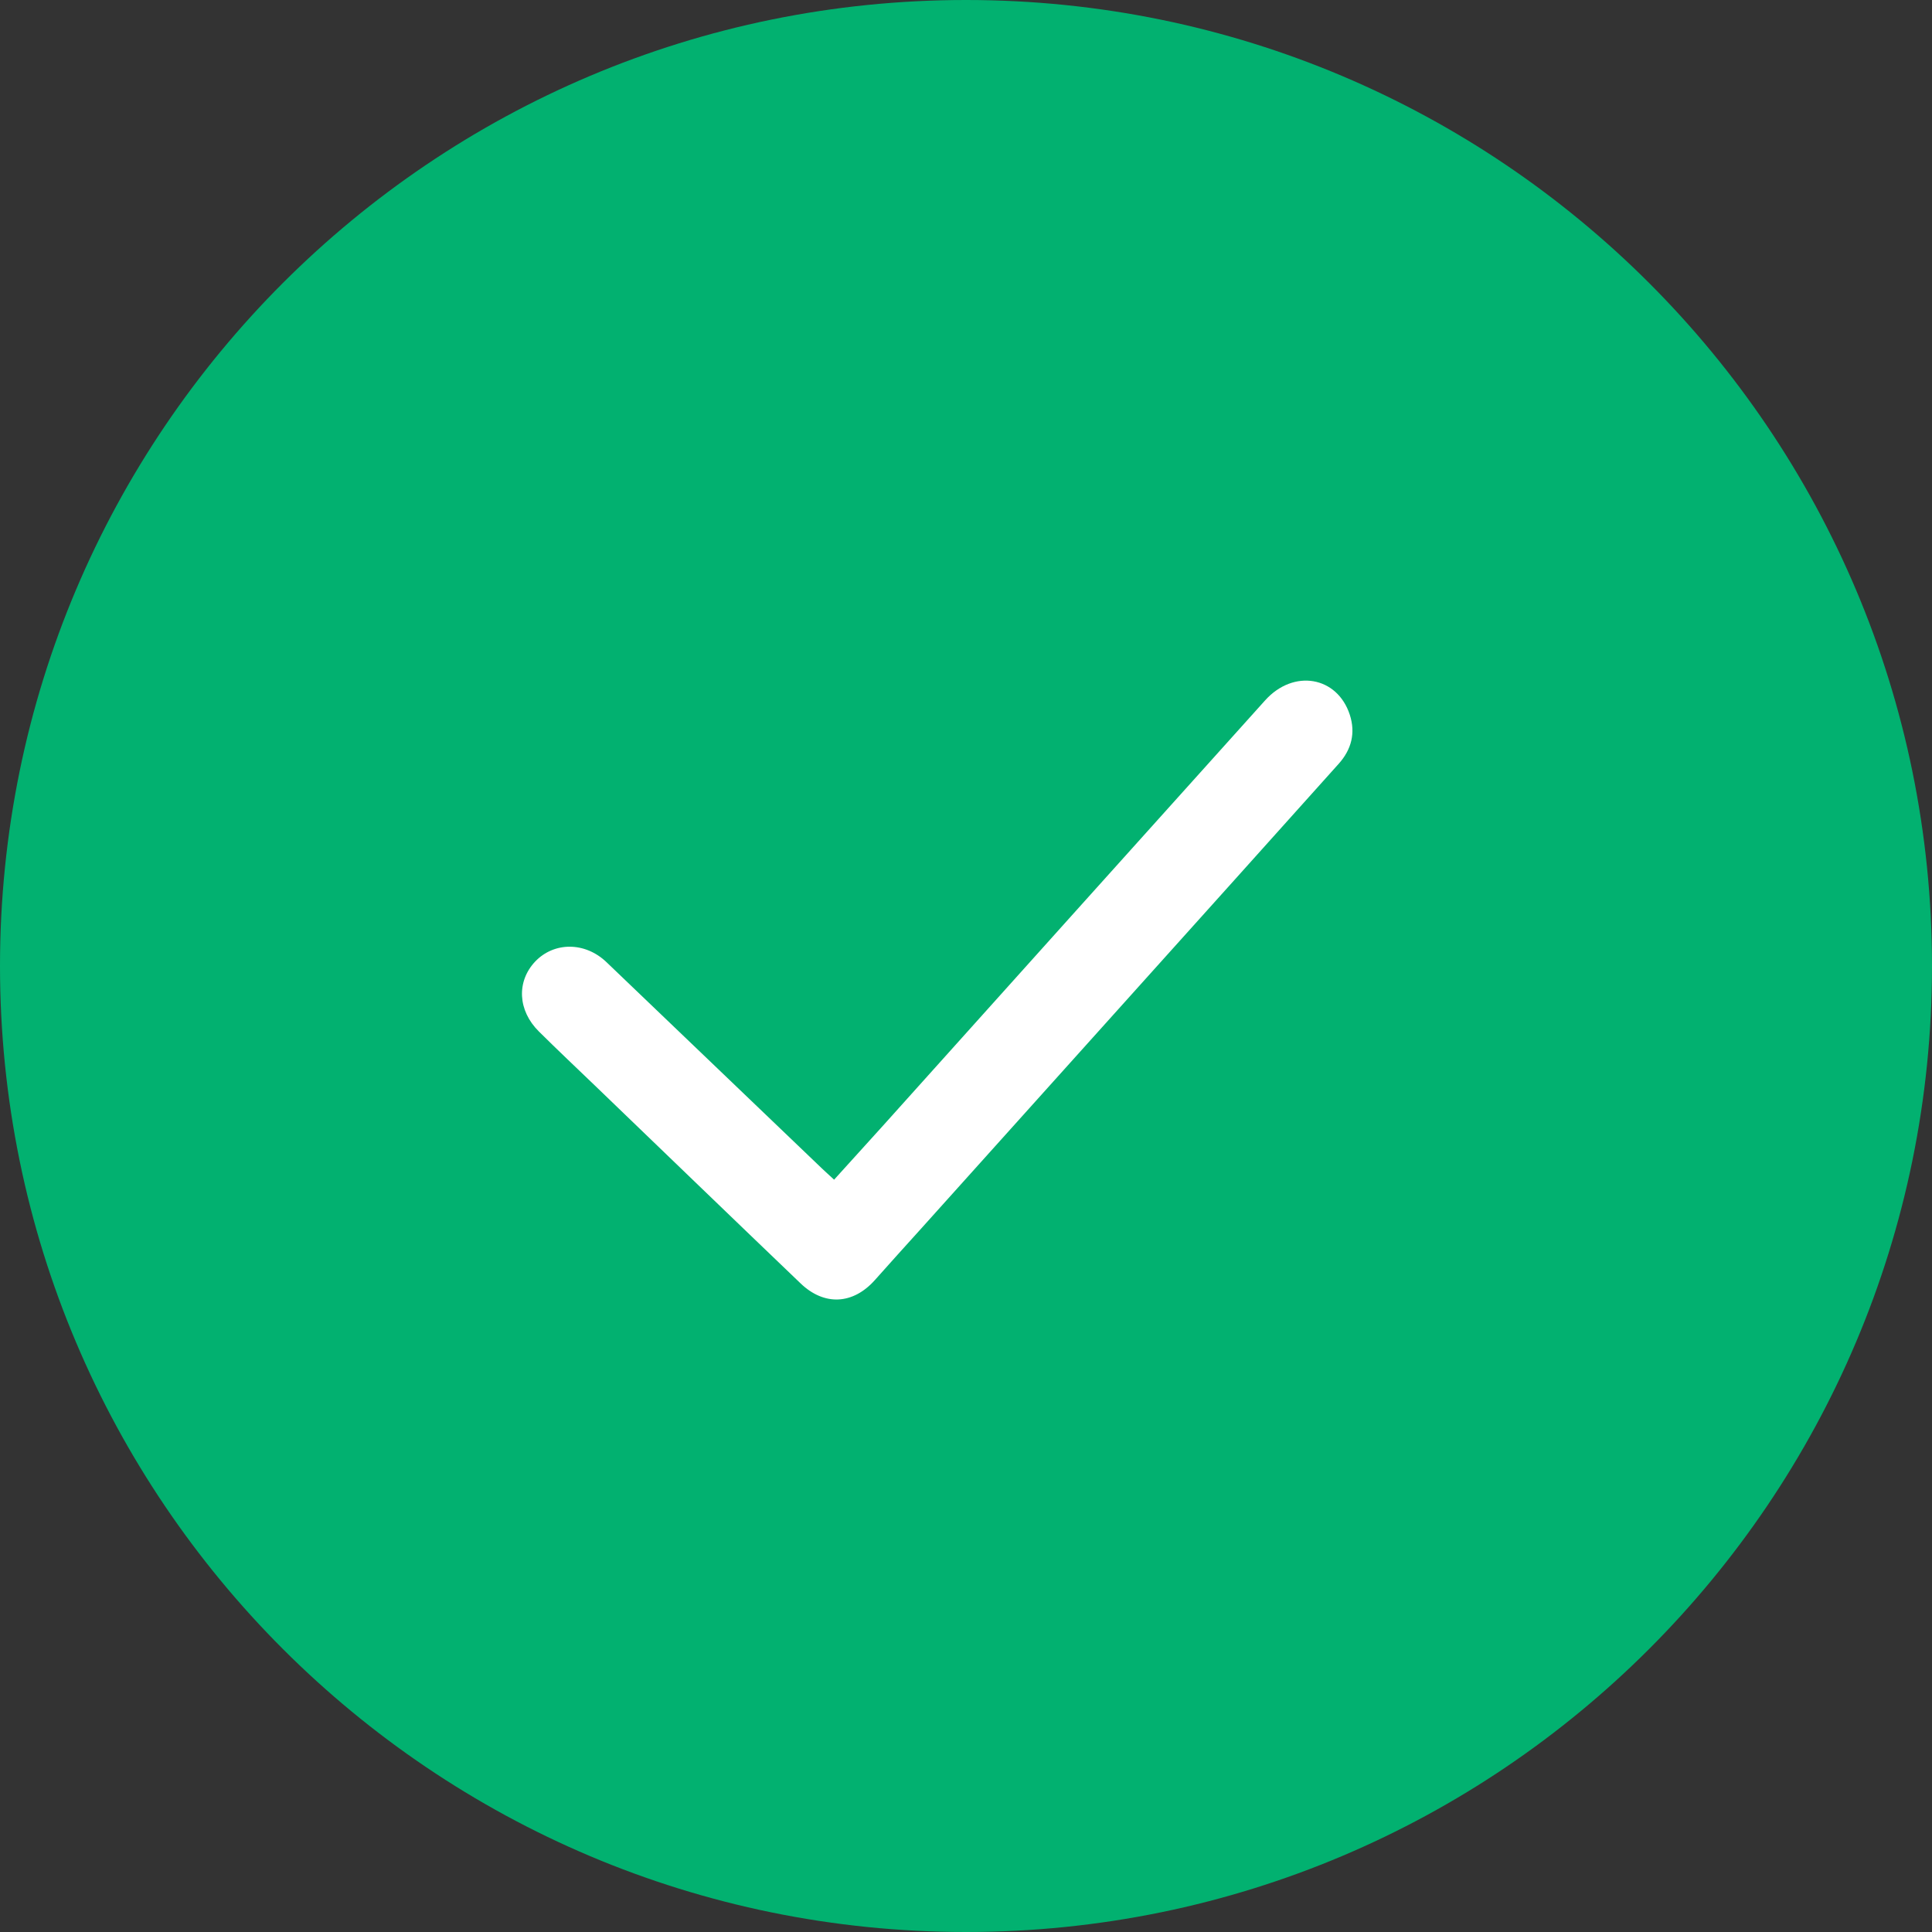
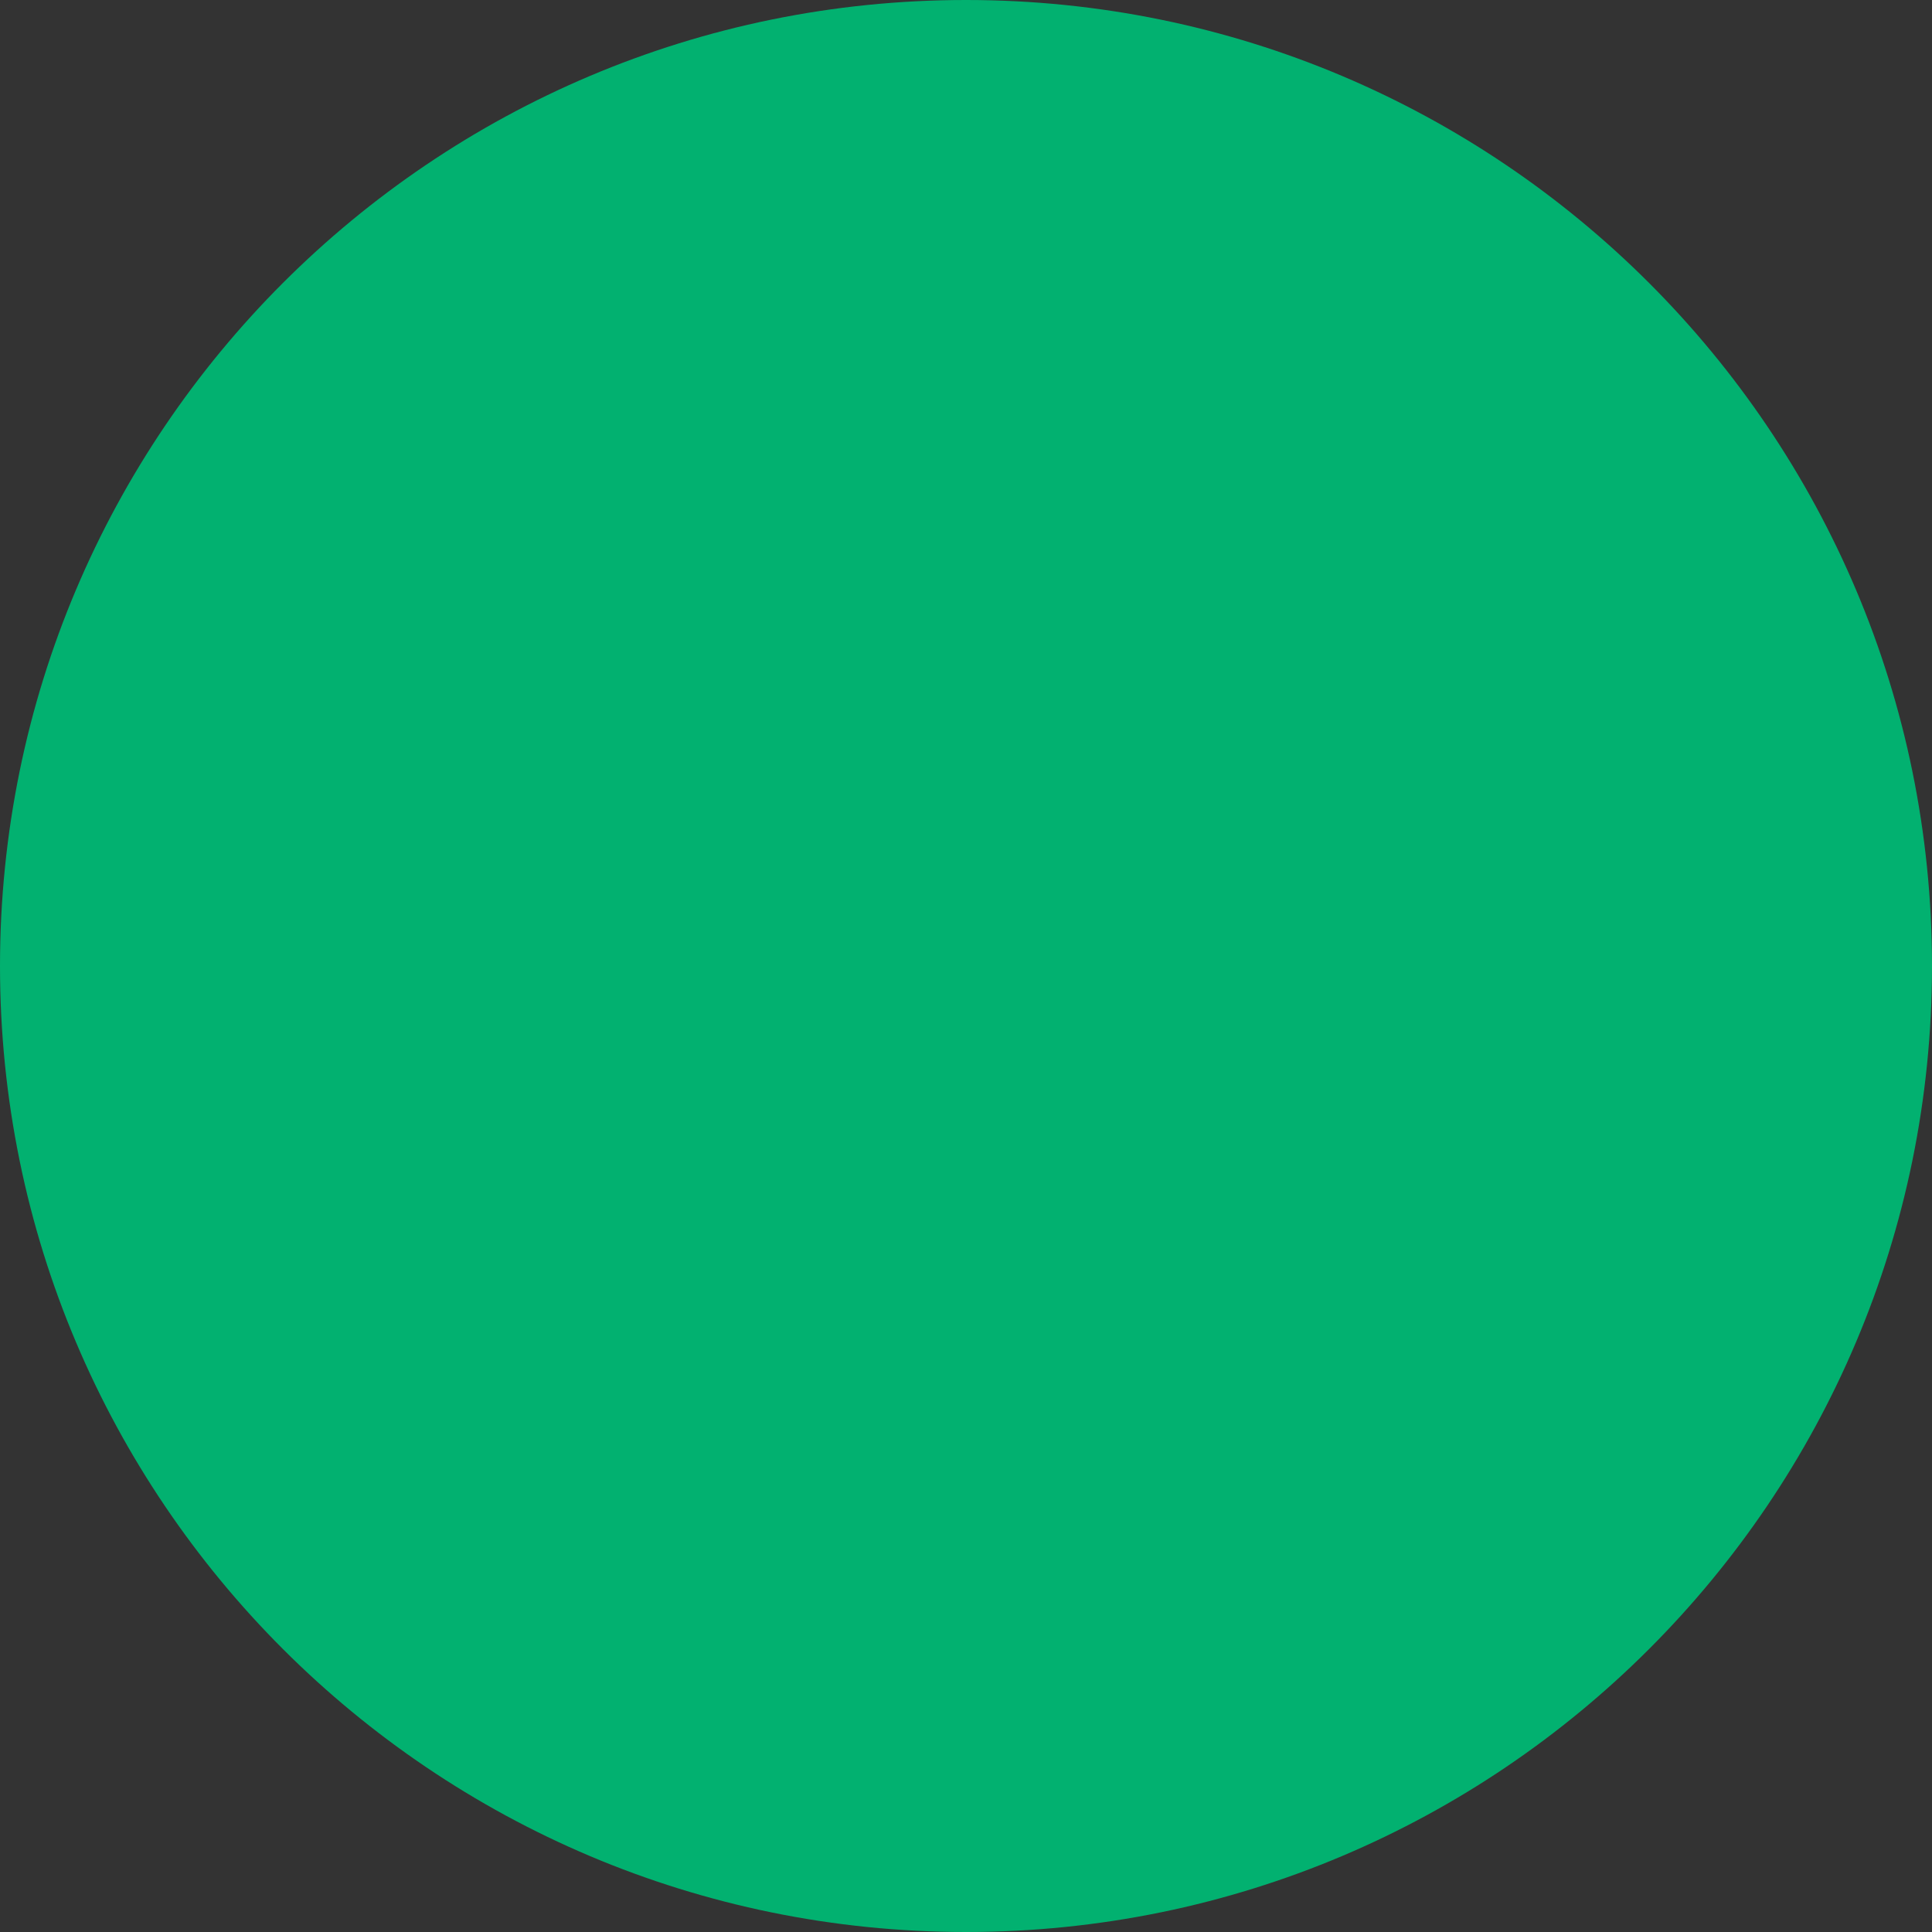
<svg xmlns="http://www.w3.org/2000/svg" width="30" height="30" viewBox="0 0 30 30" fill="none">
  <rect x="0" y="0" width="30" height="30" fill="#333333" stroke="none" />
  <path d="M15 30C23.284 30 30 23.284 30 15C30 6.716 23.284 0 15 0C6.716 0 0 6.716 0 15C0 23.284 6.716 30 15 30Z" fill="#02B170" />
-   <path d="M12.952 18.318C13.22 18.023 13.469 17.748 13.718 17.472C15.694 15.273 17.667 13.072 19.645 10.875C20.088 10.383 20.766 10.502 20.96 11.1C21.051 11.382 20.986 11.637 20.789 11.858C20.256 12.451 19.724 13.044 19.192 13.638C17.562 15.451 15.933 17.264 14.303 19.078C14.062 19.345 13.822 19.61 13.584 19.878C13.245 20.257 12.8 20.282 12.431 19.928C11.371 18.913 10.315 17.893 9.257 16.875C8.96 16.589 8.66 16.307 8.368 16.017C8.039 15.692 8.018 15.241 8.31 14.931C8.603 14.623 9.084 14.622 9.416 14.939C10.53 16.004 11.642 17.071 12.756 18.137C12.811 18.19 12.87 18.242 12.952 18.318Z" fill="white" />
</svg>